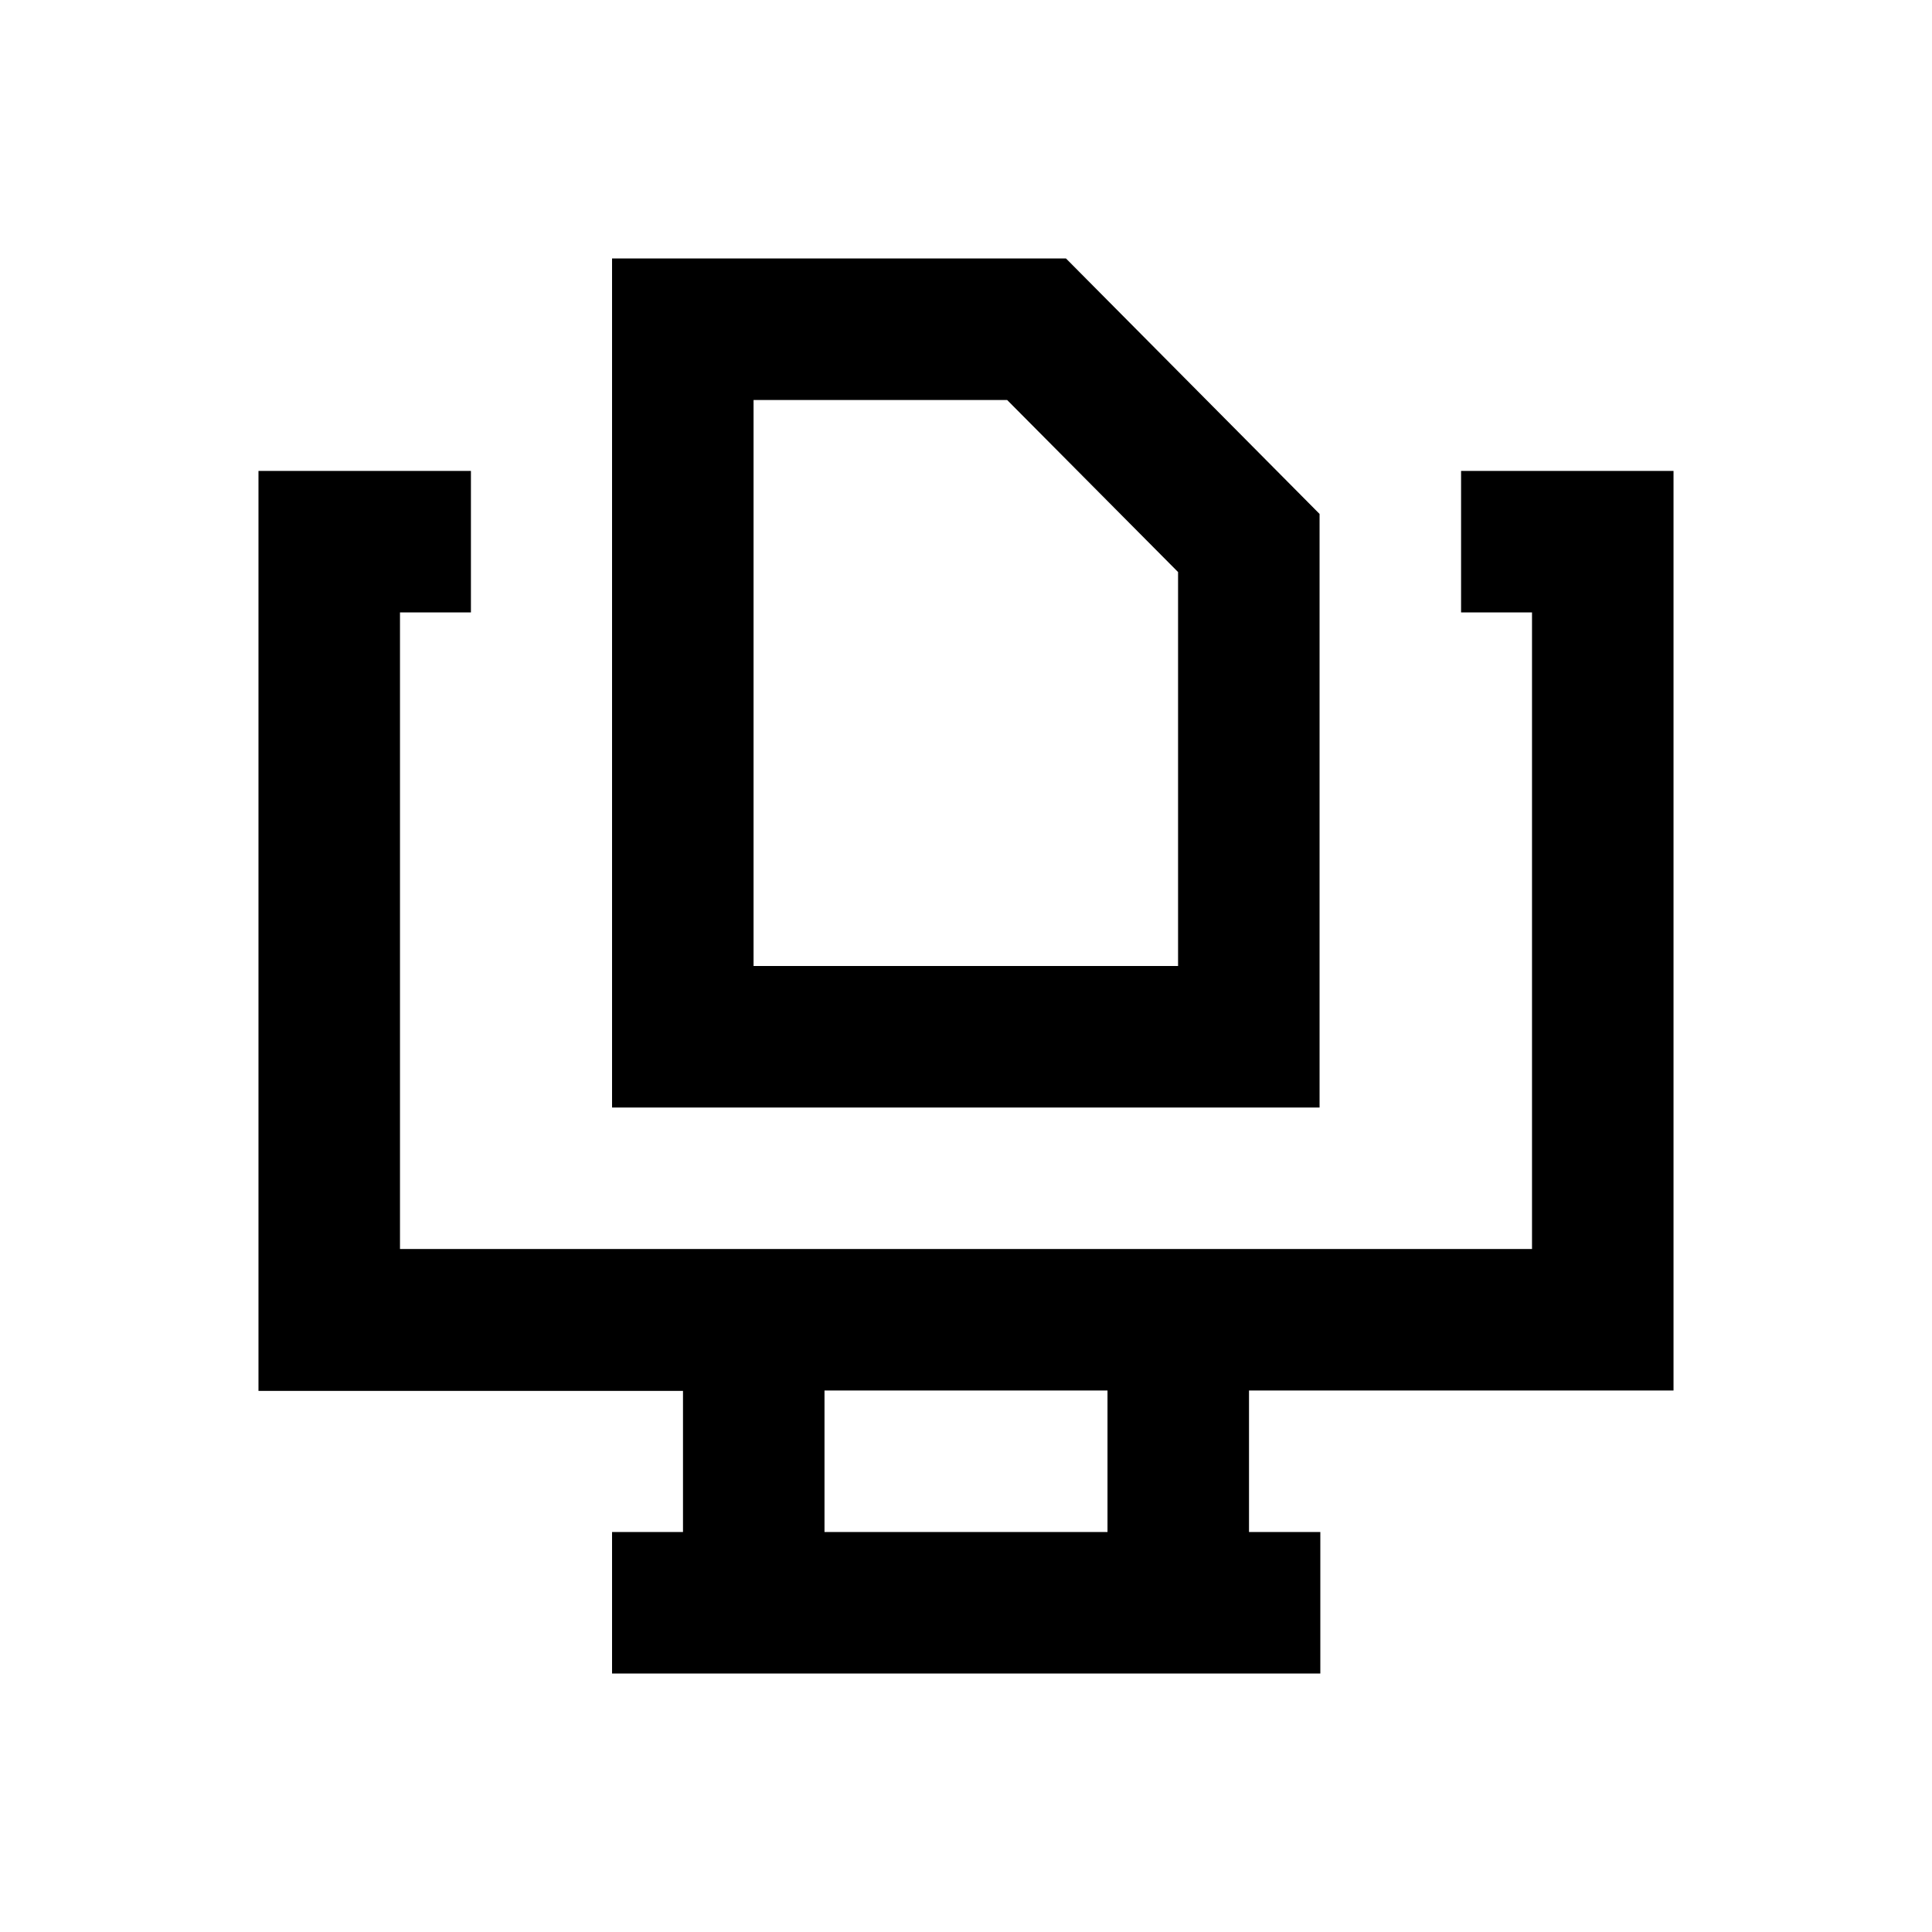
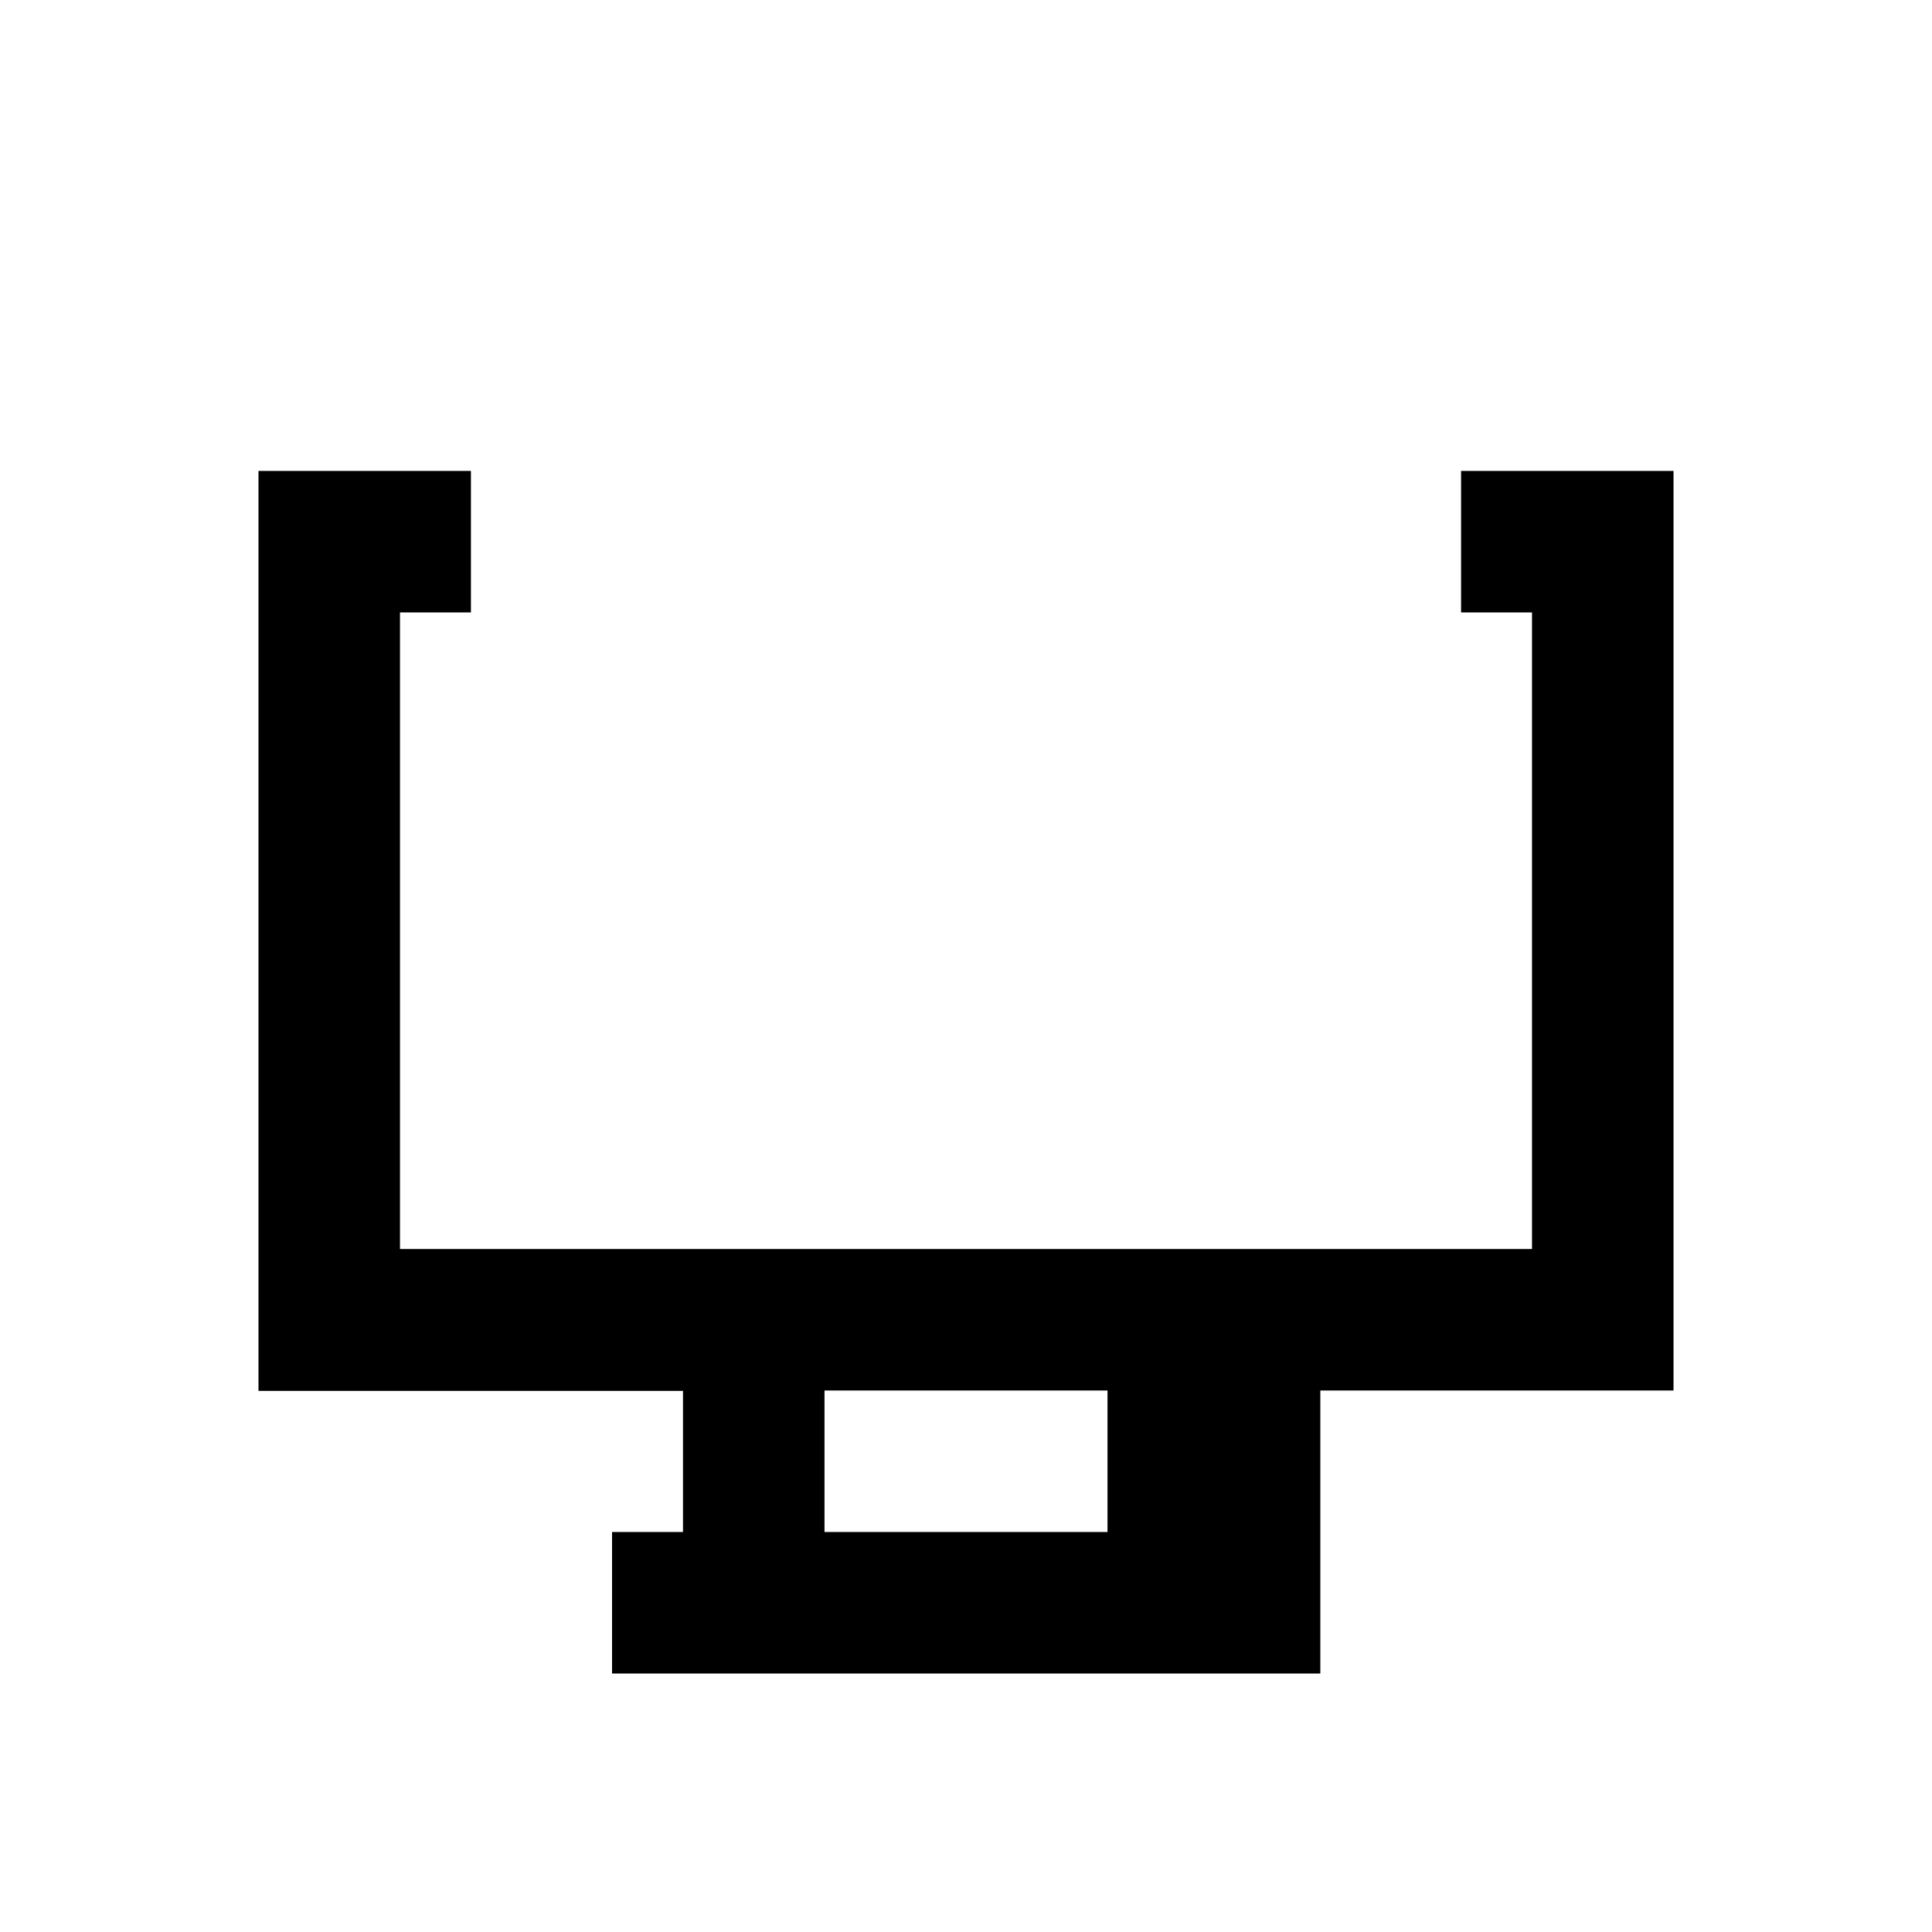
<svg xmlns="http://www.w3.org/2000/svg" version="1.1" id="Layer_1" x="0px" y="0px" viewBox="0 0 512 512" enable-background="new 0 0 512 512" xml:space="preserve">
  <g>
-     <path d="M443.5,368.5V124.8h-56.3v37.5H406V331H106V162.3h18.8v-37.5H68.5v243.8H181V406h-18.8v37.5h187.7V406H331v-37.5H443.5z    M293.5,406h-75v-37.5h75V406z" />
-     <path d="M349.7,136.2l-67.2-67.7H162.2v225h187.5V136.2z M312.2,256H199.7V106h67.2l45.3,45.6V256z" />
+     <path d="M443.5,368.5V124.8h-56.3v37.5H406V331H106V162.3h18.8v-37.5H68.5v243.8H181V406h-18.8v37.5h187.7V406v-37.5H443.5z    M293.5,406h-75v-37.5h75V406z" />
  </g>
</svg>